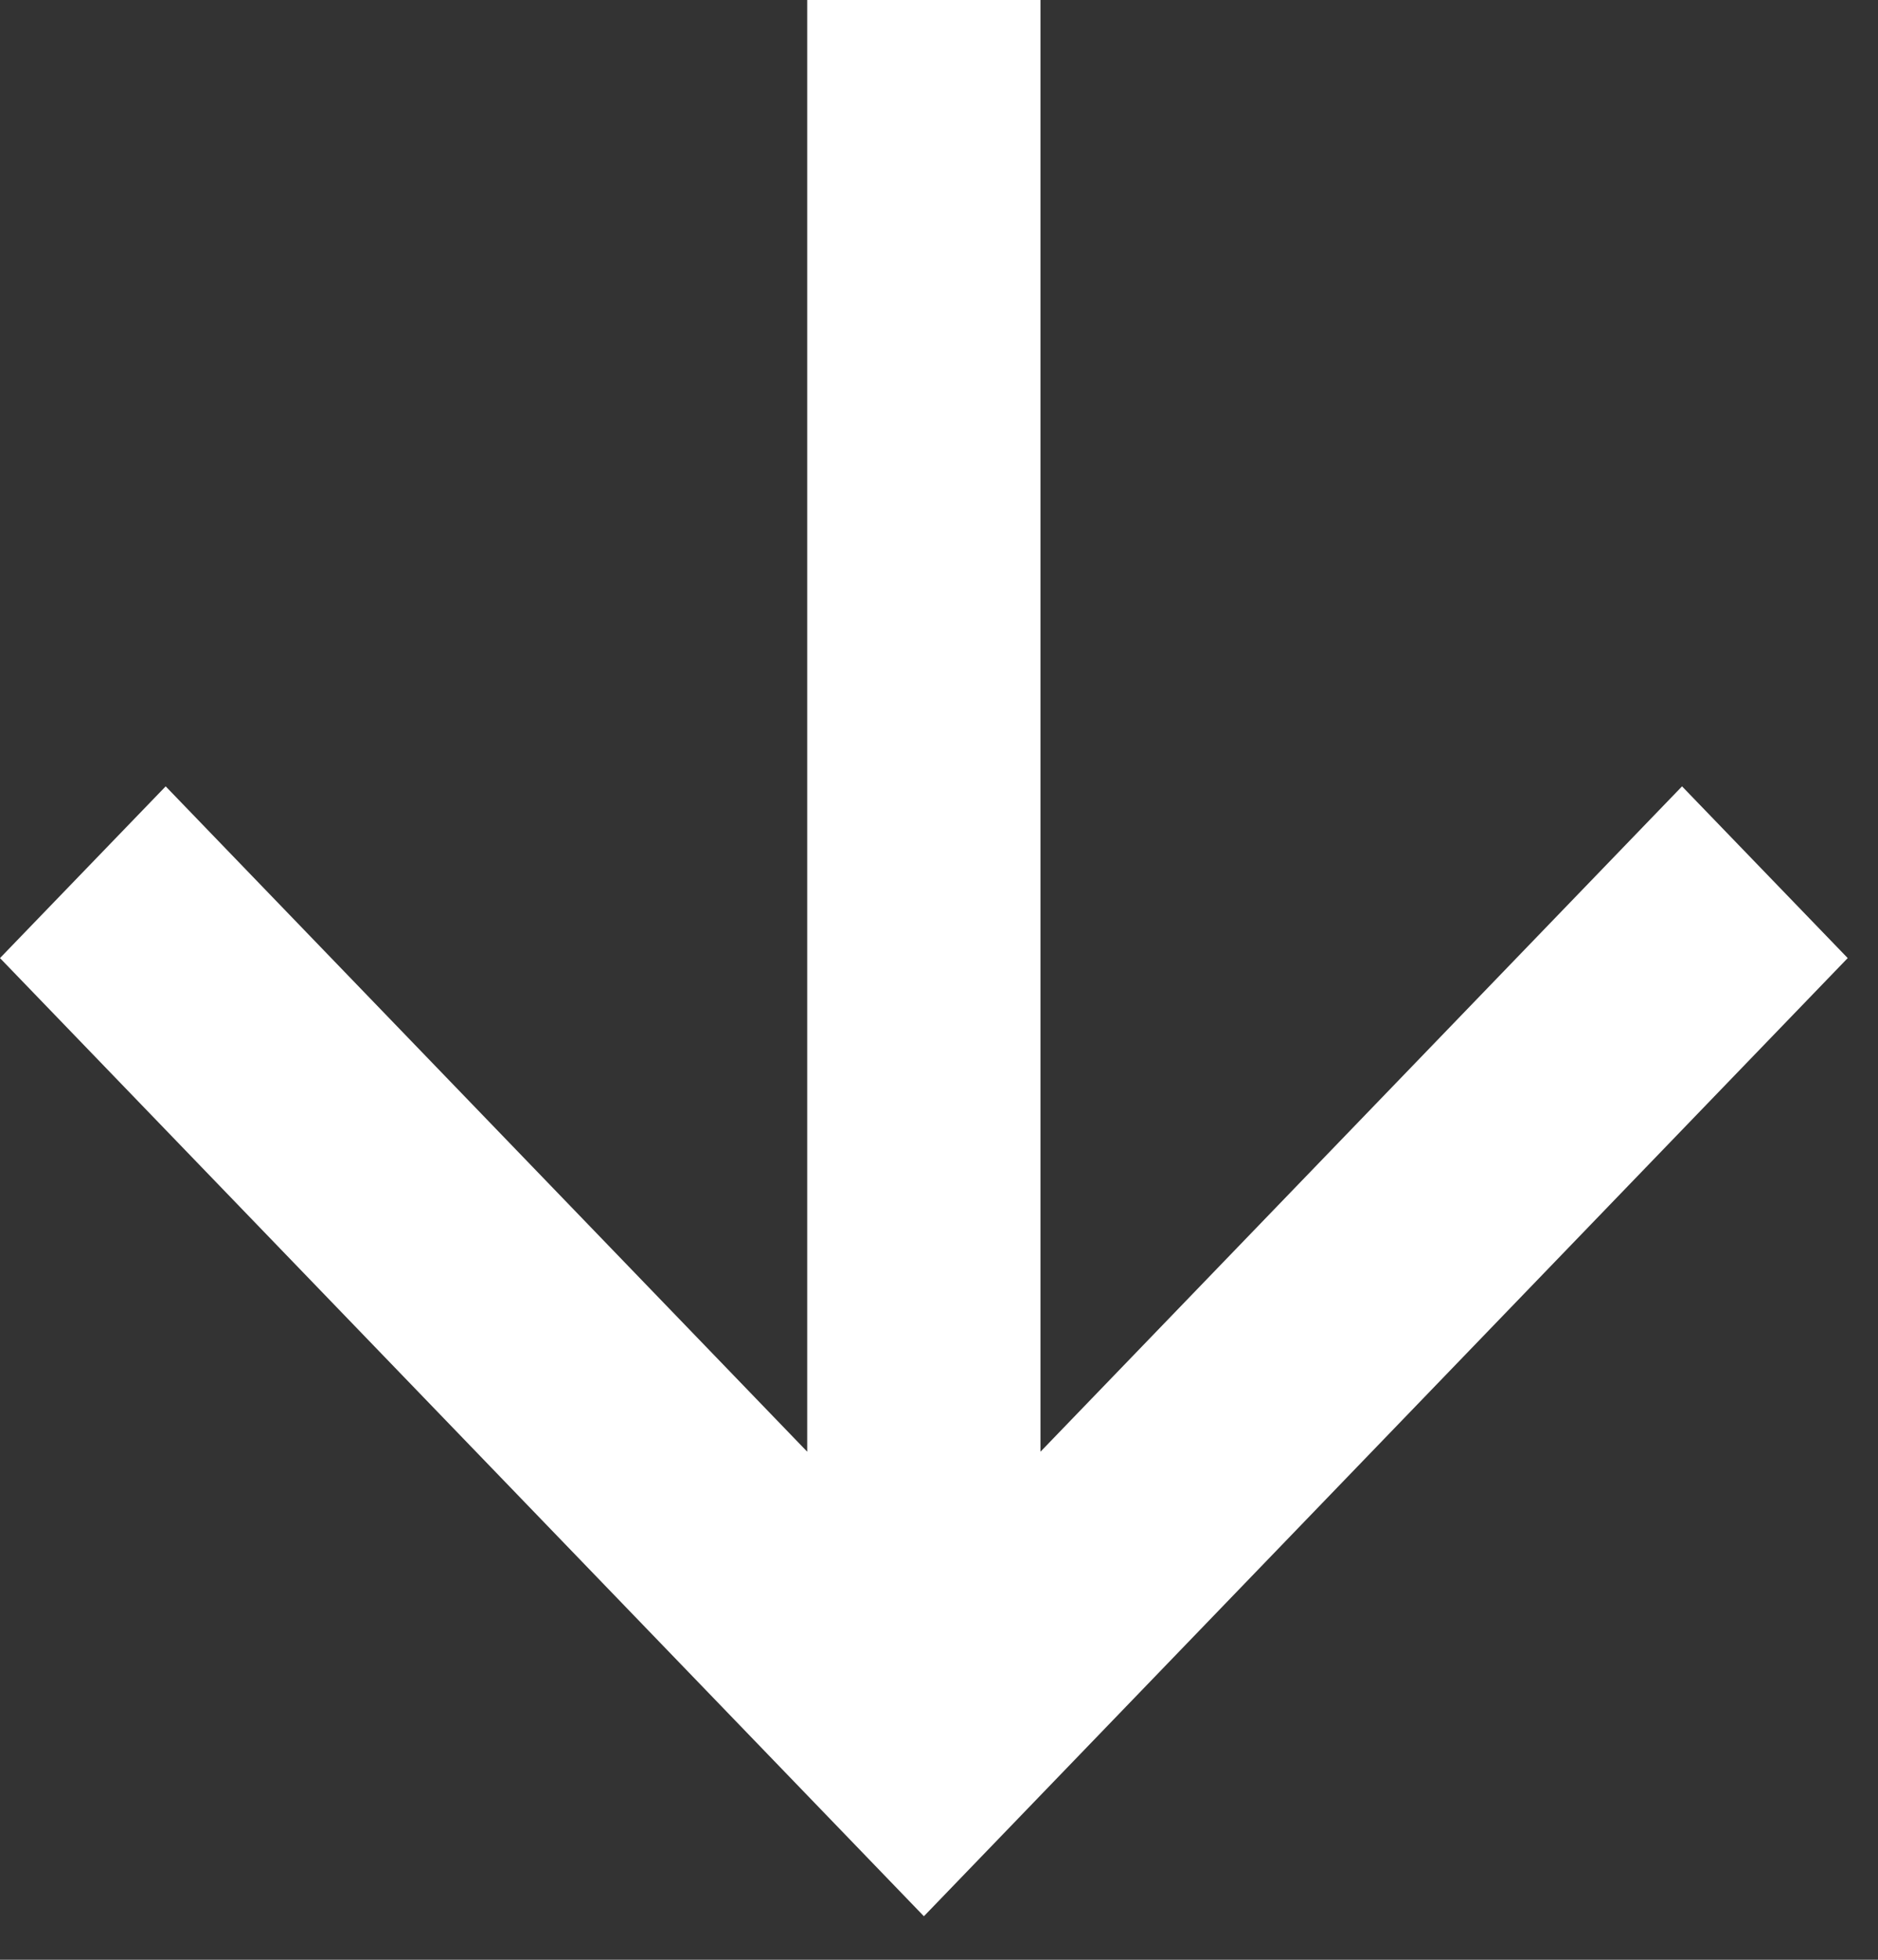
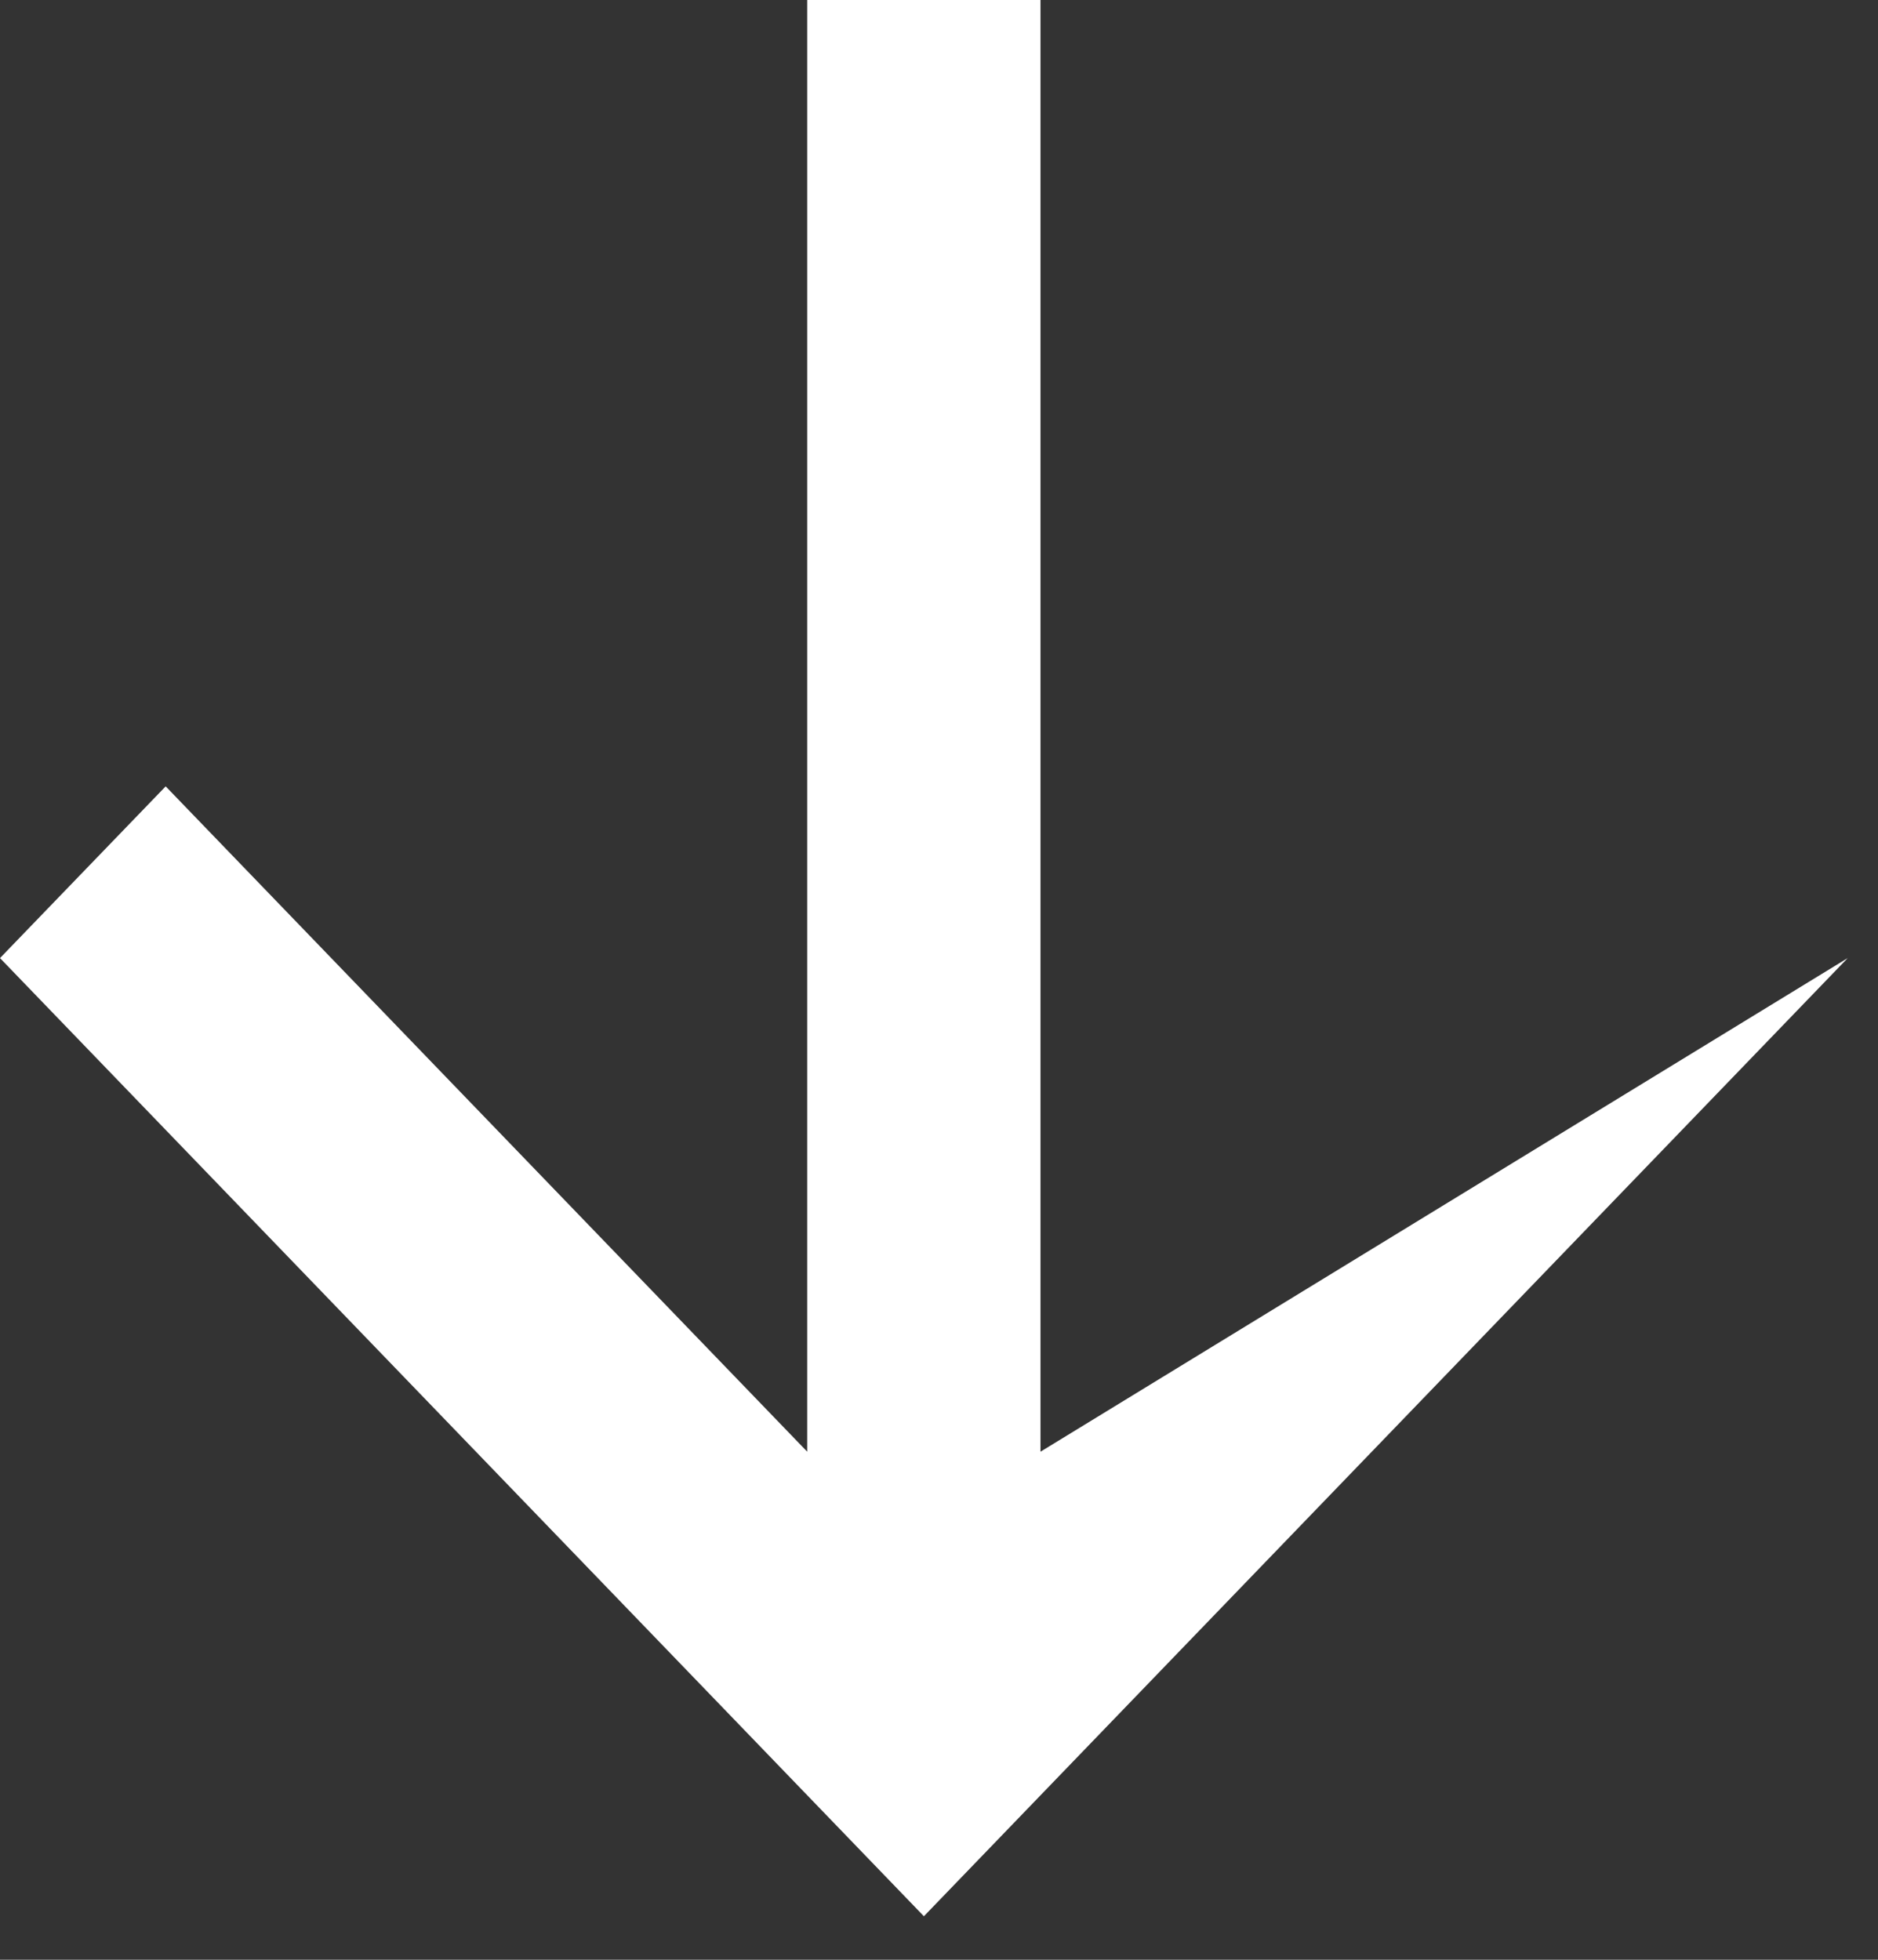
<svg xmlns="http://www.w3.org/2000/svg" width="23" height="24" viewBox="0 0 23 24" fill="none">
  <rect x="0" y="0" width="23" height="24" fill="#333333" stroke="none" />
-   <path d="M9.886 6.83606e-06L12.743 6.58628e-06L12.743 17.778L20.6 9.63L22.629 11.733L11.315 23.467L0 11.733L2.029 9.63L9.886 17.778L9.886 6.83606e-06Z" fill="white" />
+   <path d="M9.886 6.83606e-06L12.743 6.58628e-06L12.743 17.778L22.629 11.733L11.315 23.467L0 11.733L2.029 9.63L9.886 17.778L9.886 6.83606e-06Z" fill="white" />
</svg>